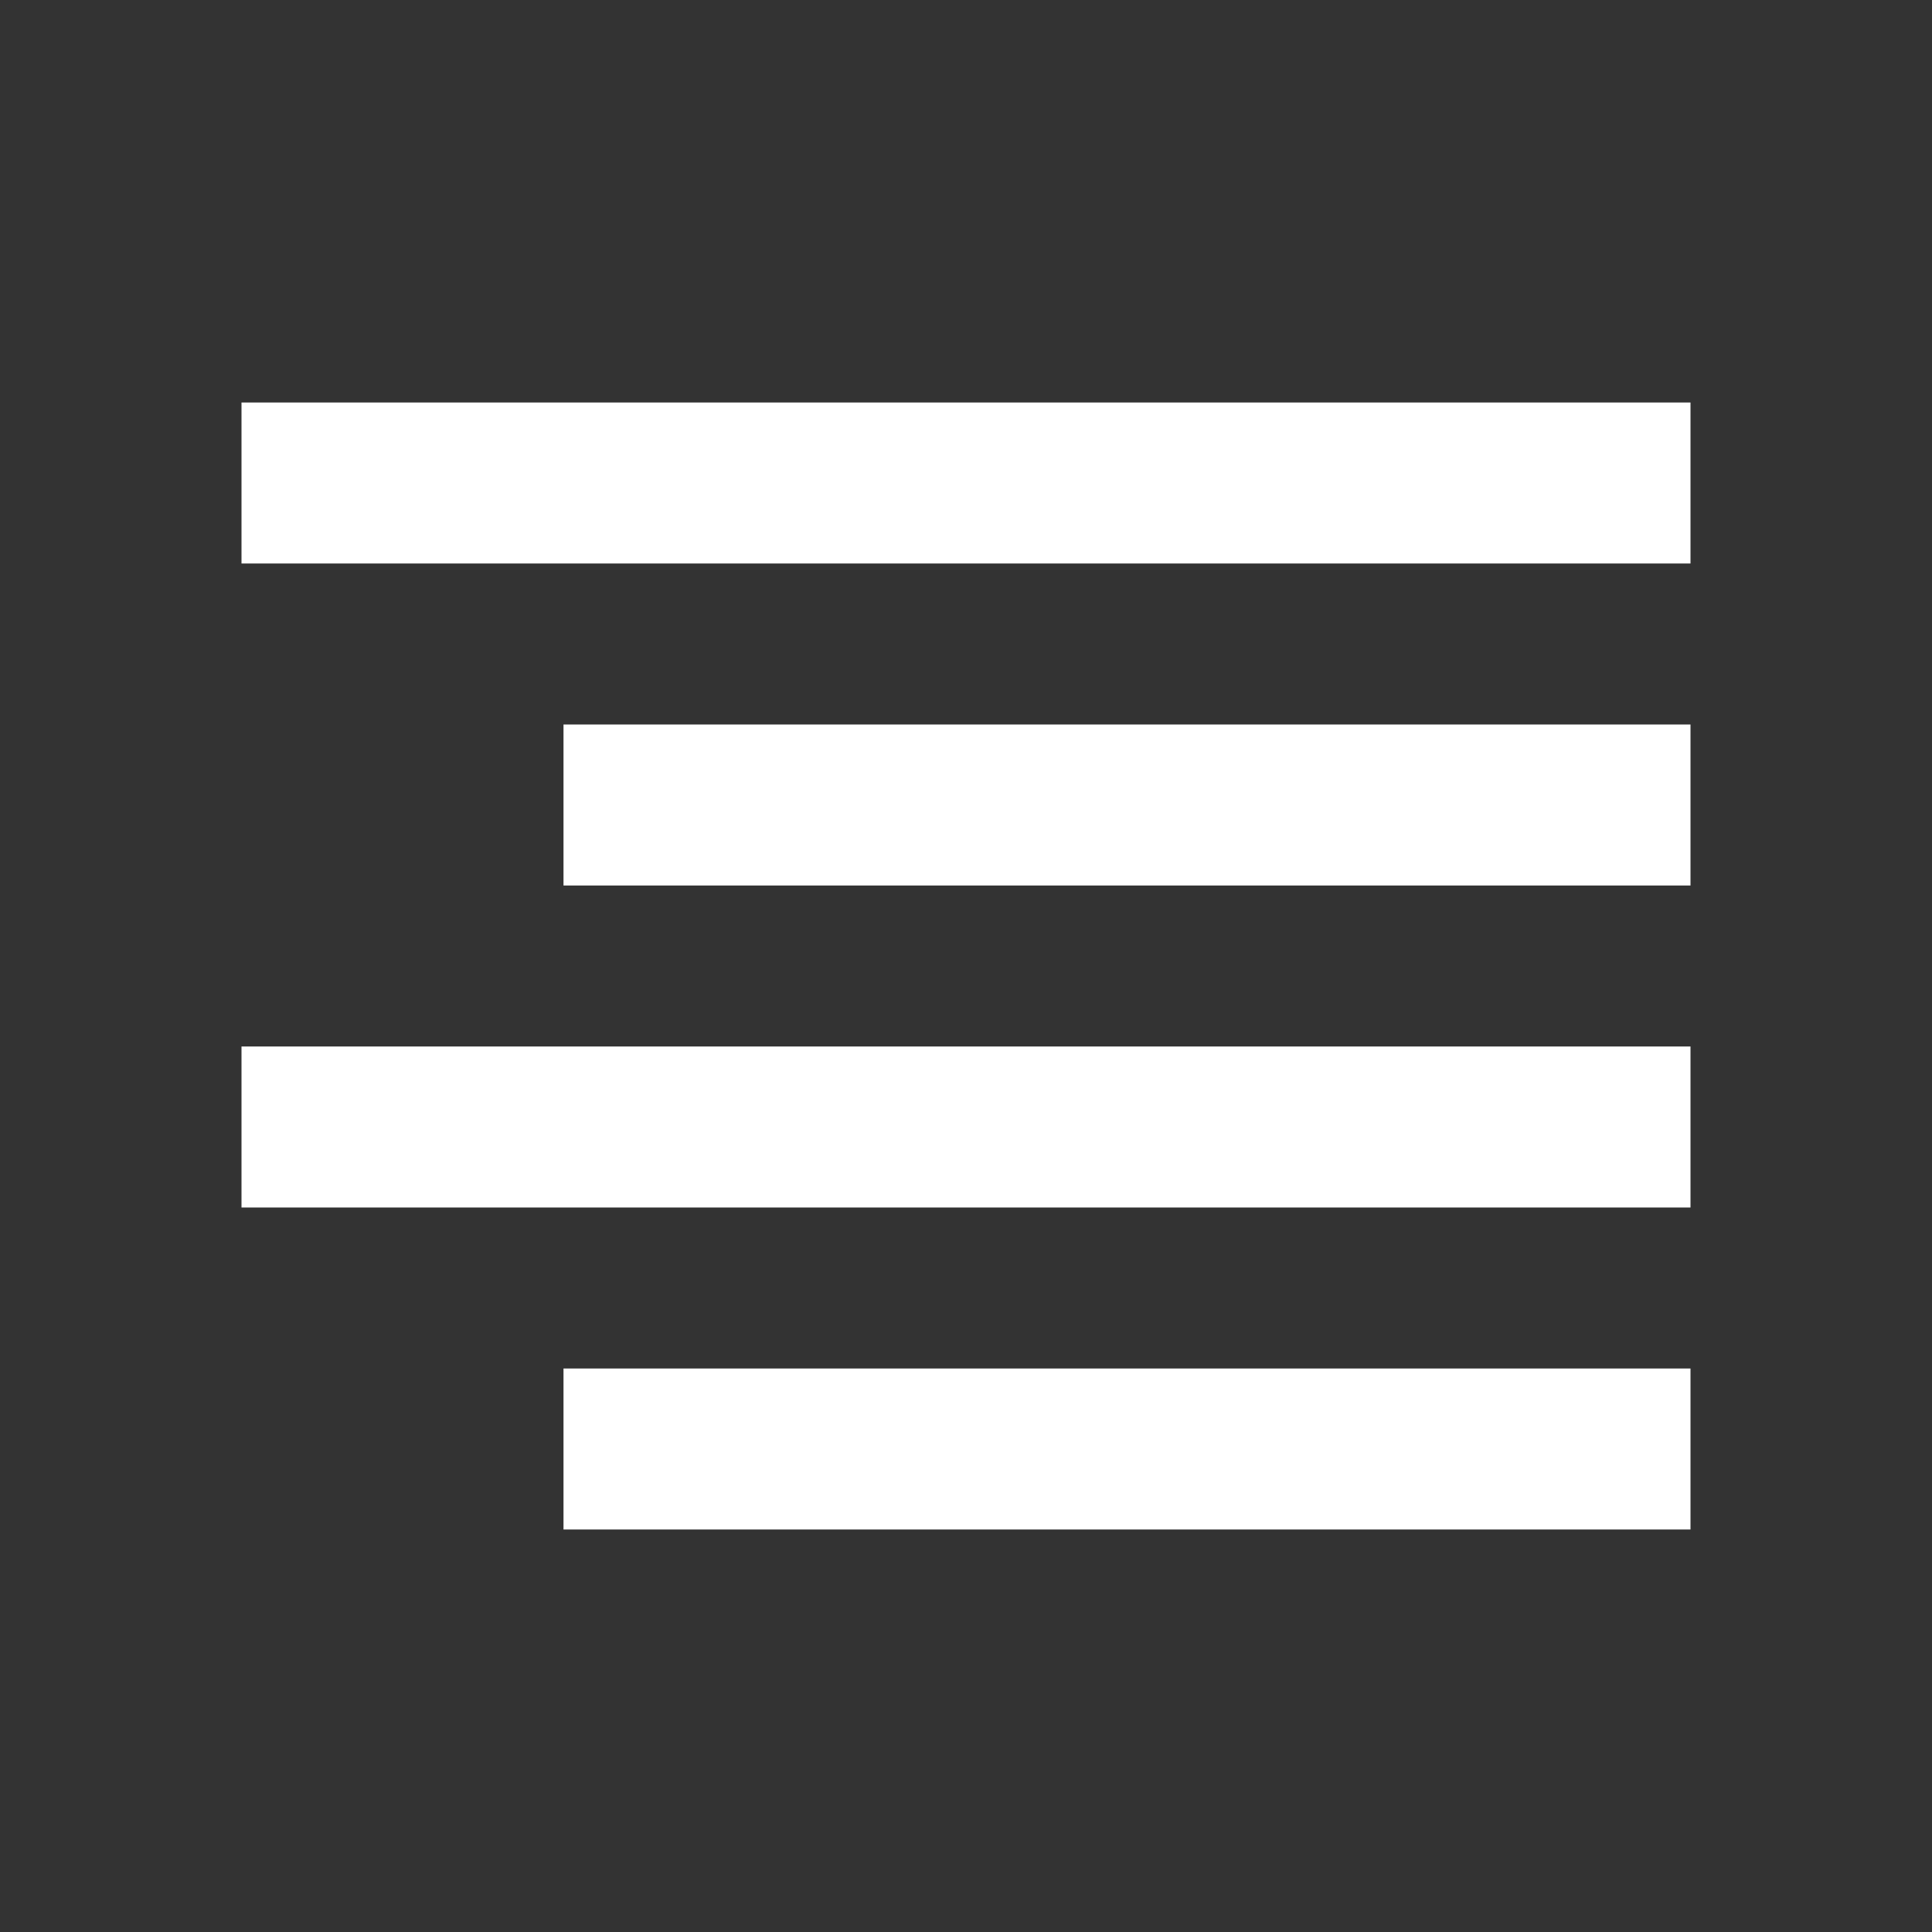
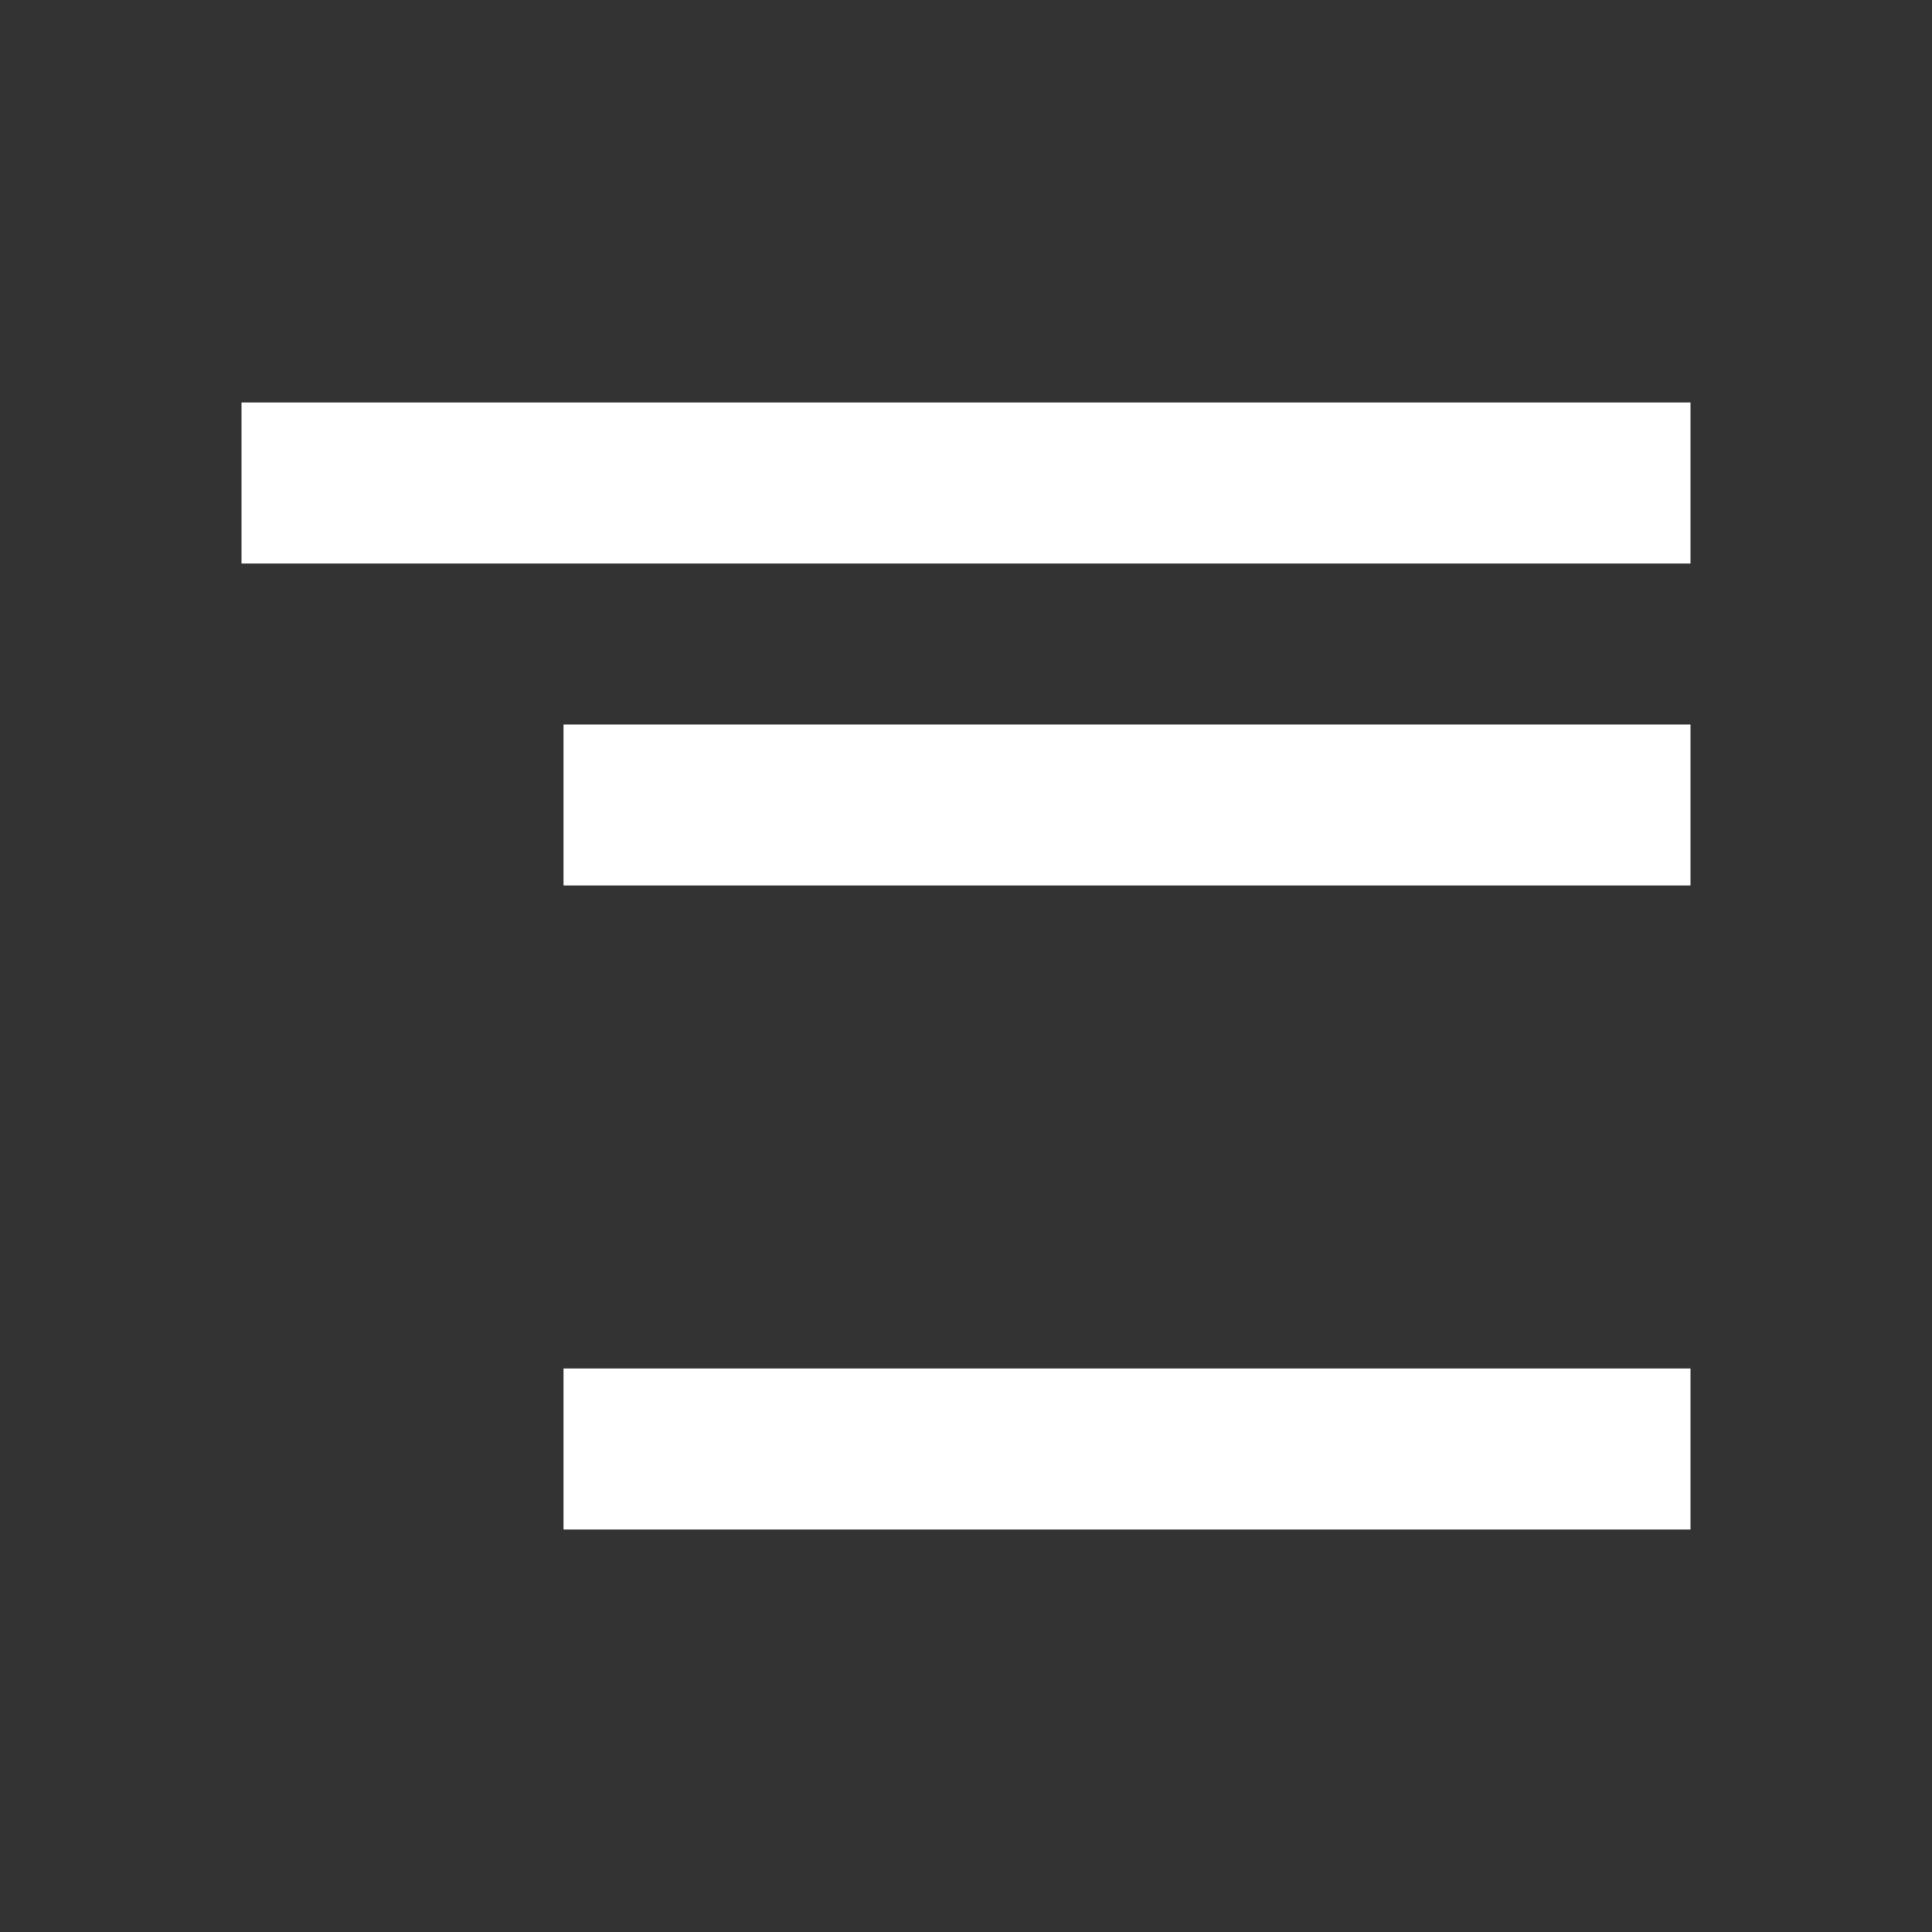
<svg xmlns="http://www.w3.org/2000/svg" width="42" height="42" viewBox="0 0 42 42" fill="none">
  <rect x="0" y="0" width="42" height="42" fill="#333333" stroke="none" />
  <path d="M36.75 31.5H12.25" stroke="white" stroke-width="3.5" strokeLinecap="round" strokeLinejoin="round" />
-   <path d="M36.75 24.5H5.25" stroke="white" stroke-width="3.5" strokeLinecap="round" strokeLinejoin="round" />
  <path d="M36.75 17.5H12.25" stroke="white" stroke-width="3.5" strokeLinecap="round" strokeLinejoin="round" />
  <path d="M36.75 10.5H5.25" stroke="white" stroke-width="3.5" strokeLinecap="round" strokeLinejoin="round" />
</svg>